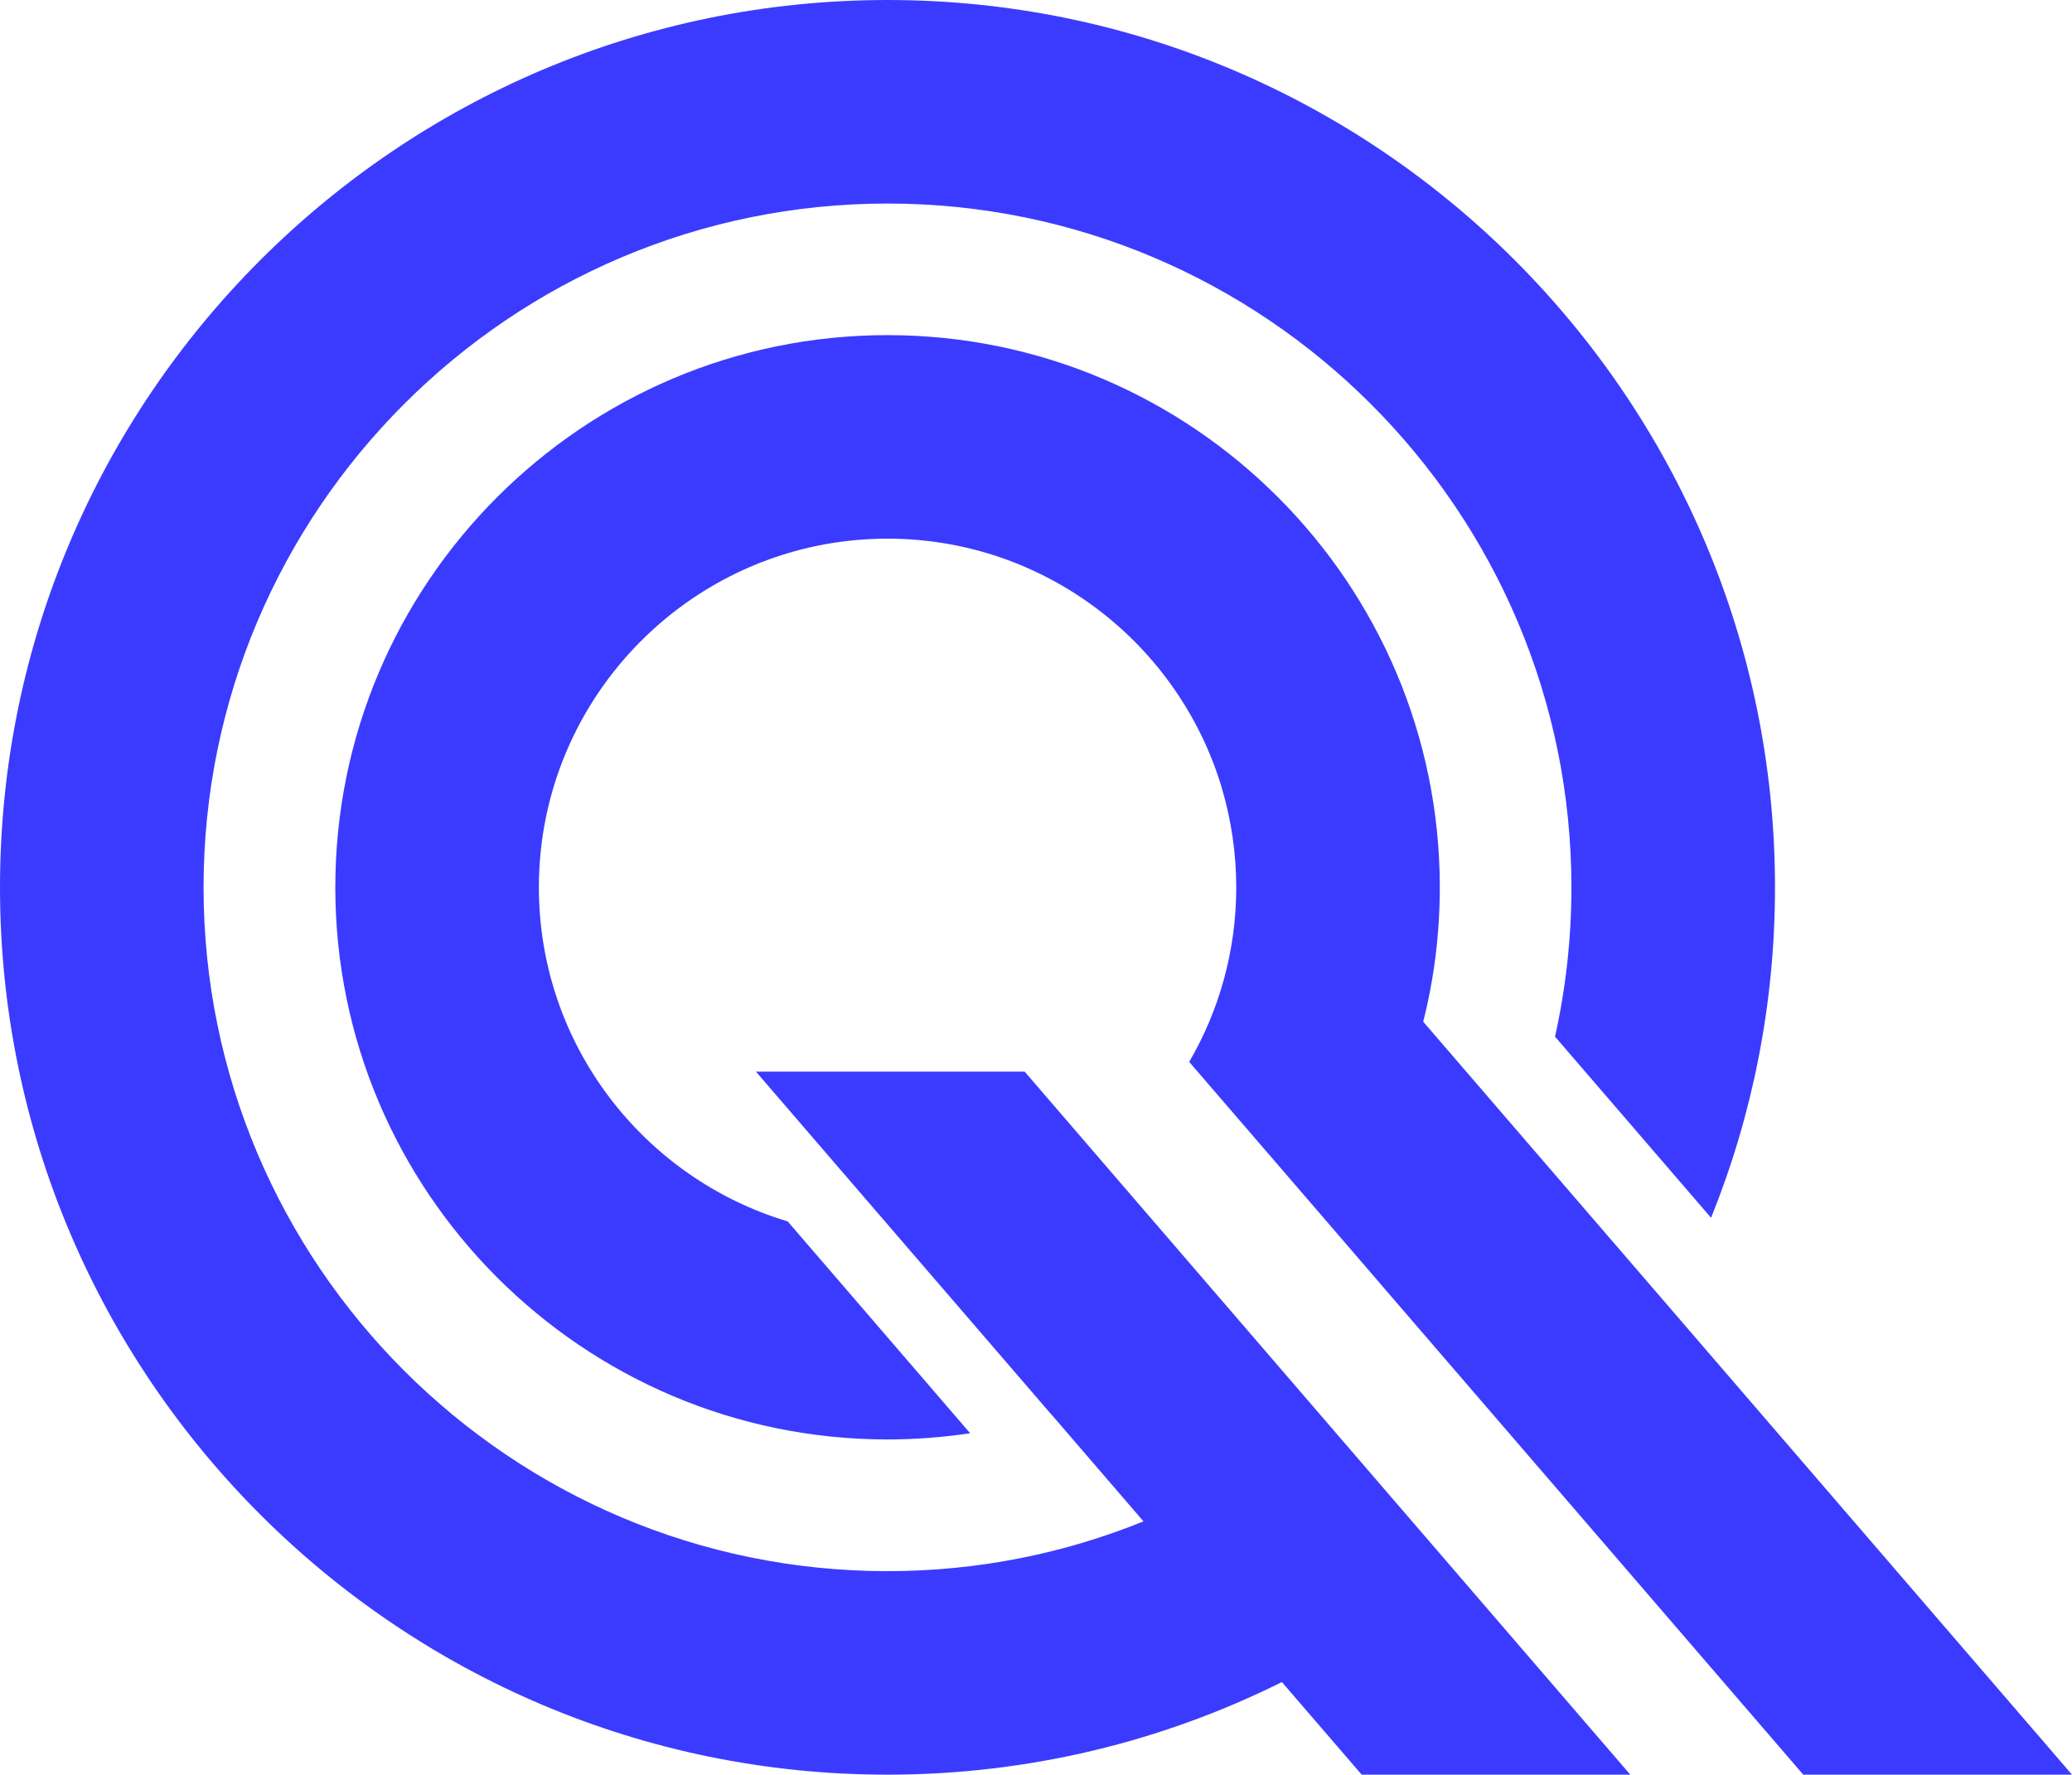
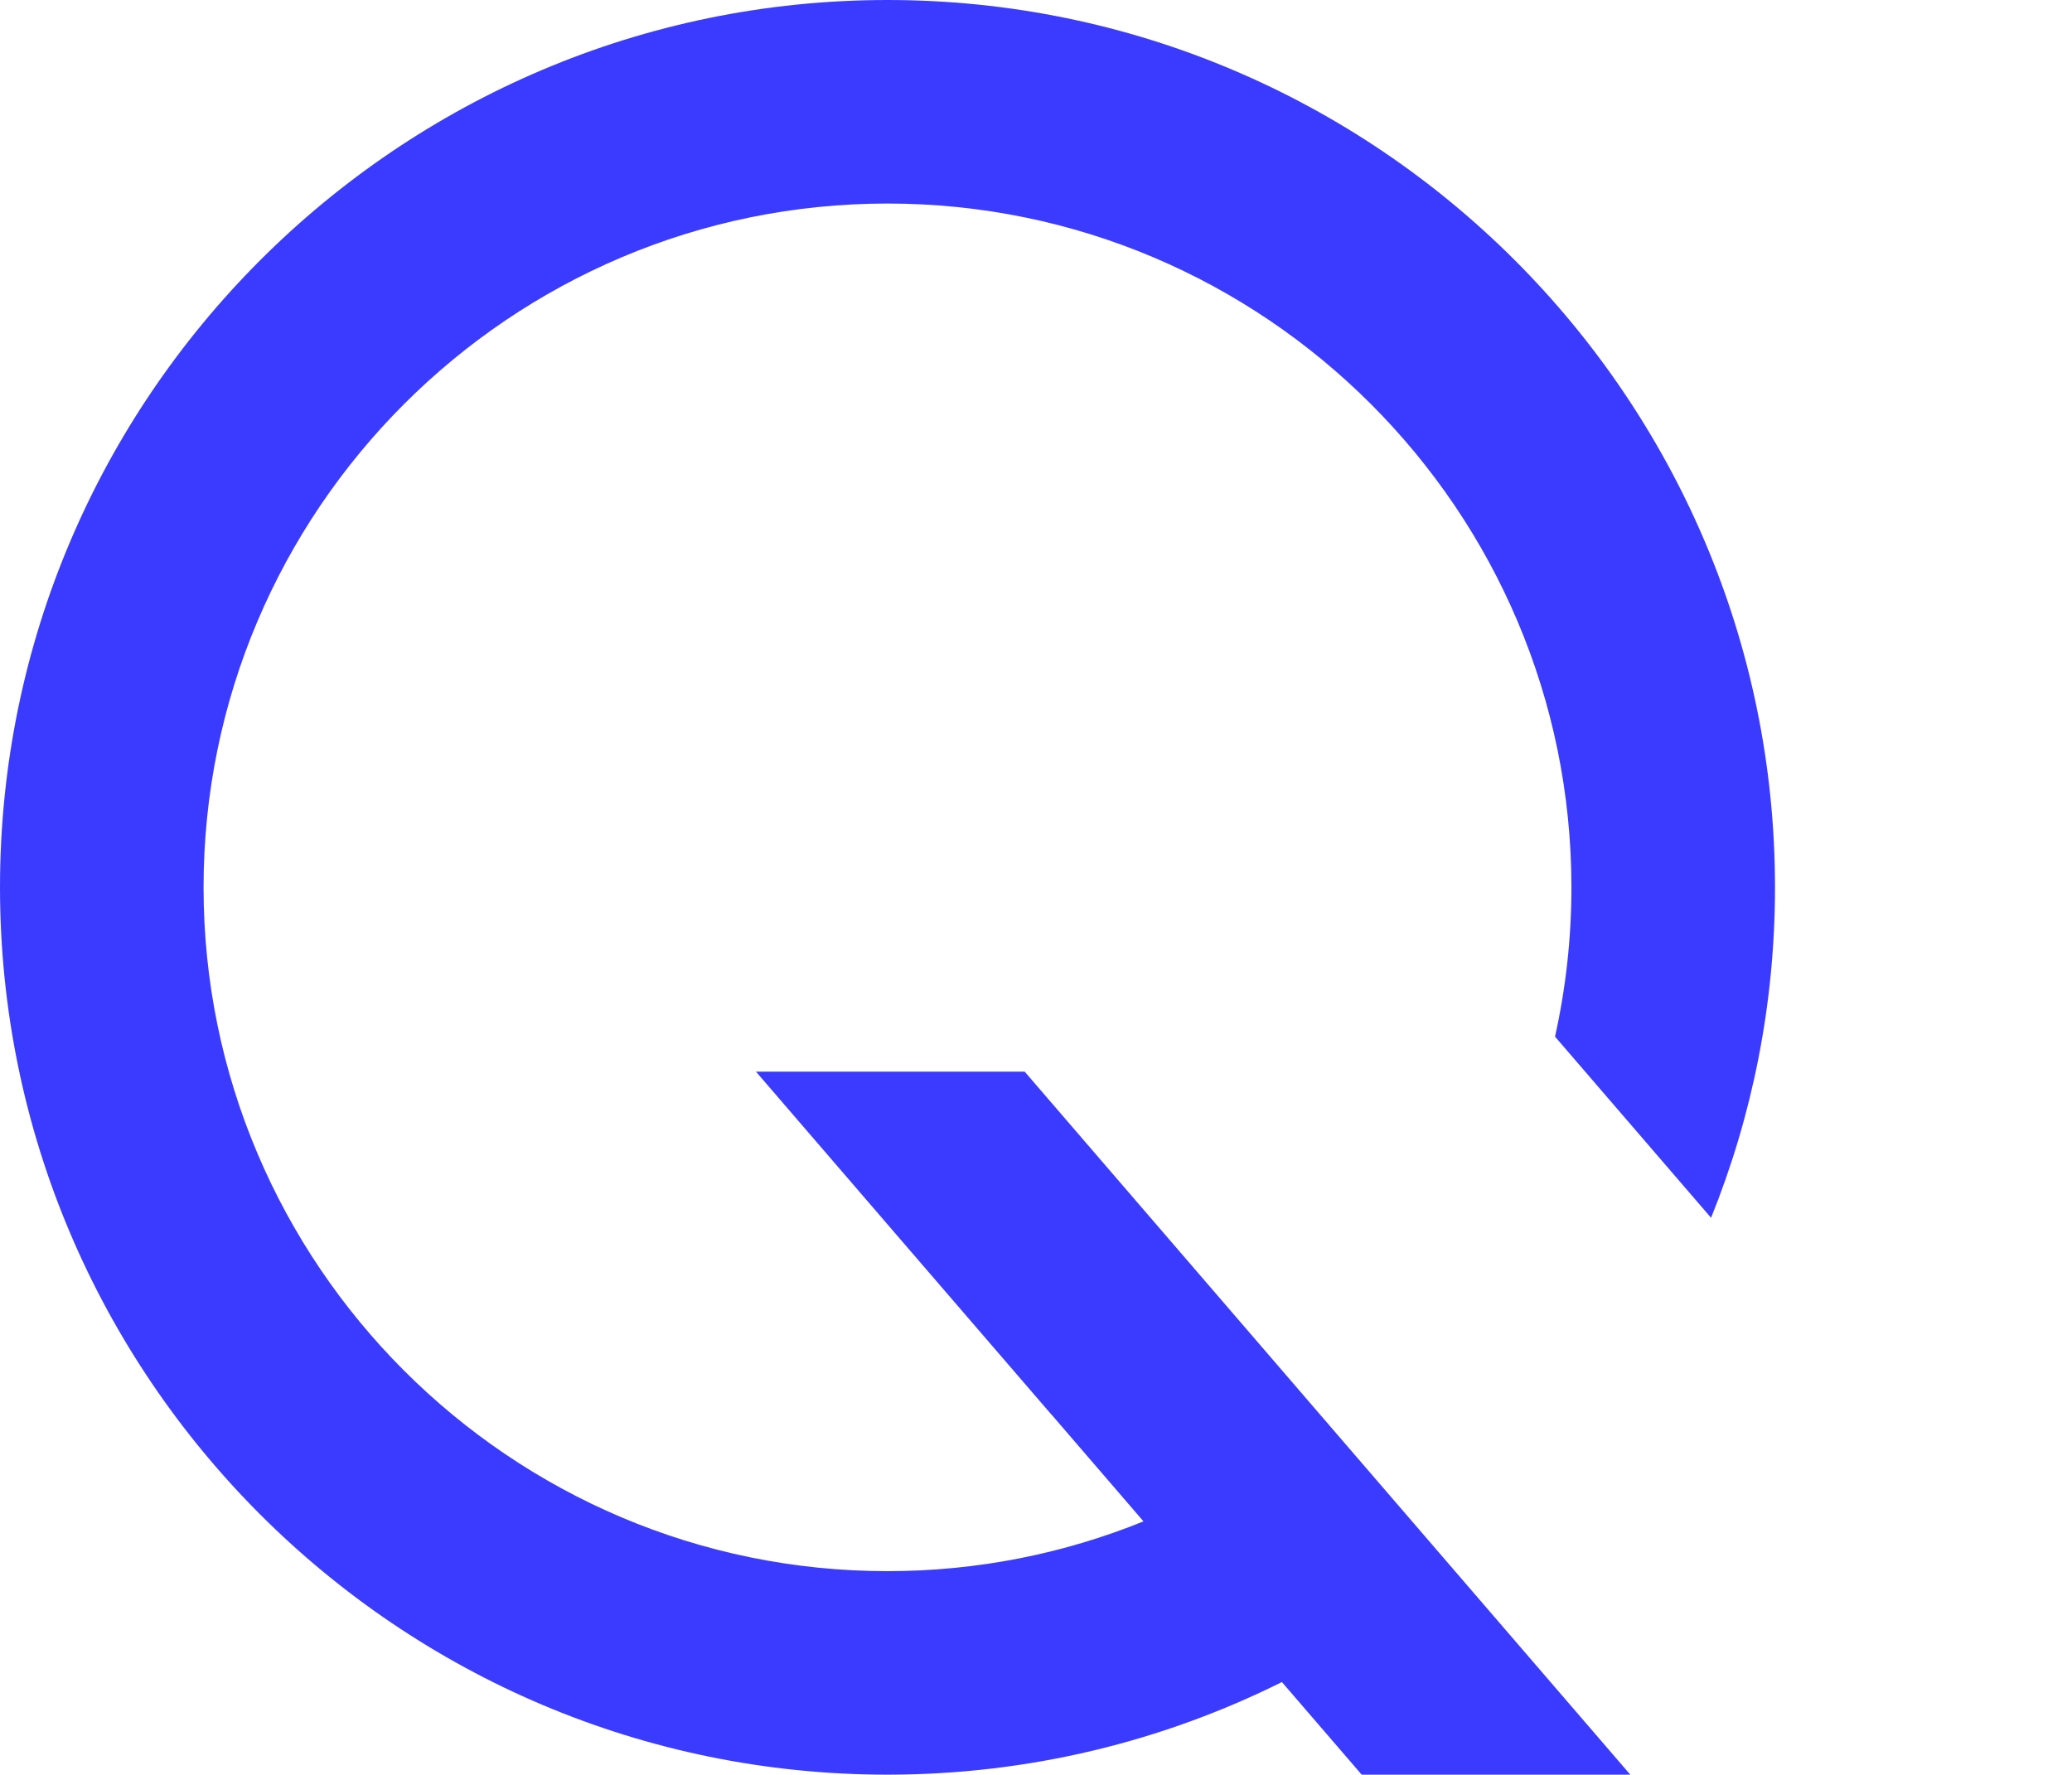
<svg xmlns="http://www.w3.org/2000/svg" id="Layer_2" data-name="Layer 2" viewBox="0 0 829.03 710.19">
  <defs>
    <style> .cls-1 { fill: #3b3bff; } </style>
  </defs>
  <g id="_Слой_1" data-name="Слой 1">
    <g>
-       <path class="cls-1" d="M829.03,710.19h-107.52l-101.94-118.35-53.72-62.35-34.98-40.65-55.06-63.9c11.97-20.53,18.82-44.39,18.82-69.85,0-13.81-2.04-27.16-5.78-39.79v-.04c-17.19-57.55-70.62-99.7-133.75-99.7-76.93,0-139.49,62.6-139.49,139.53,0,63.04,41.99,116.44,99.5,133.67h.04l73.02,84.79c-10.79,1.63-21.83,2.48-33.07,2.48-121.81,0-220.94-99.09-220.94-220.94s99.13-220.98,220.94-220.98,220.98,99.13,220.98,220.98c0,18.53-2.28,36.57-6.64,53.76l40.2,46.67,58.24,67.57,161.16,187.1Z" />
      <path class="cls-1" d="M622.18,414.84c4.28-19.22,6.56-39.22,6.56-59.75,0-150.89-122.75-273.64-273.64-273.64S81.45,204.2,81.45,355.1s122.75,273.64,273.64,273.64c36.21,0,70.78-7.09,102.43-19.92l-36.78-42.72h-.04l-61.66-71.56-56.57-65.69h107.52l31.07,36.08,53.15,61.7,34.37,39.91,53.15,61.7,70.58,81.94h-107.48l-31.93-37.06c-47.57,23.7-101.17,37.06-157.82,37.06C159.28,710.19,0,550.91,0,355.1S159.28,0,355.1,0s355.1,159.28,355.1,355.1c0,46.71-9.08,91.35-25.58,132.24l-62.43-72.49Z" />
    </g>
  </g>
</svg>